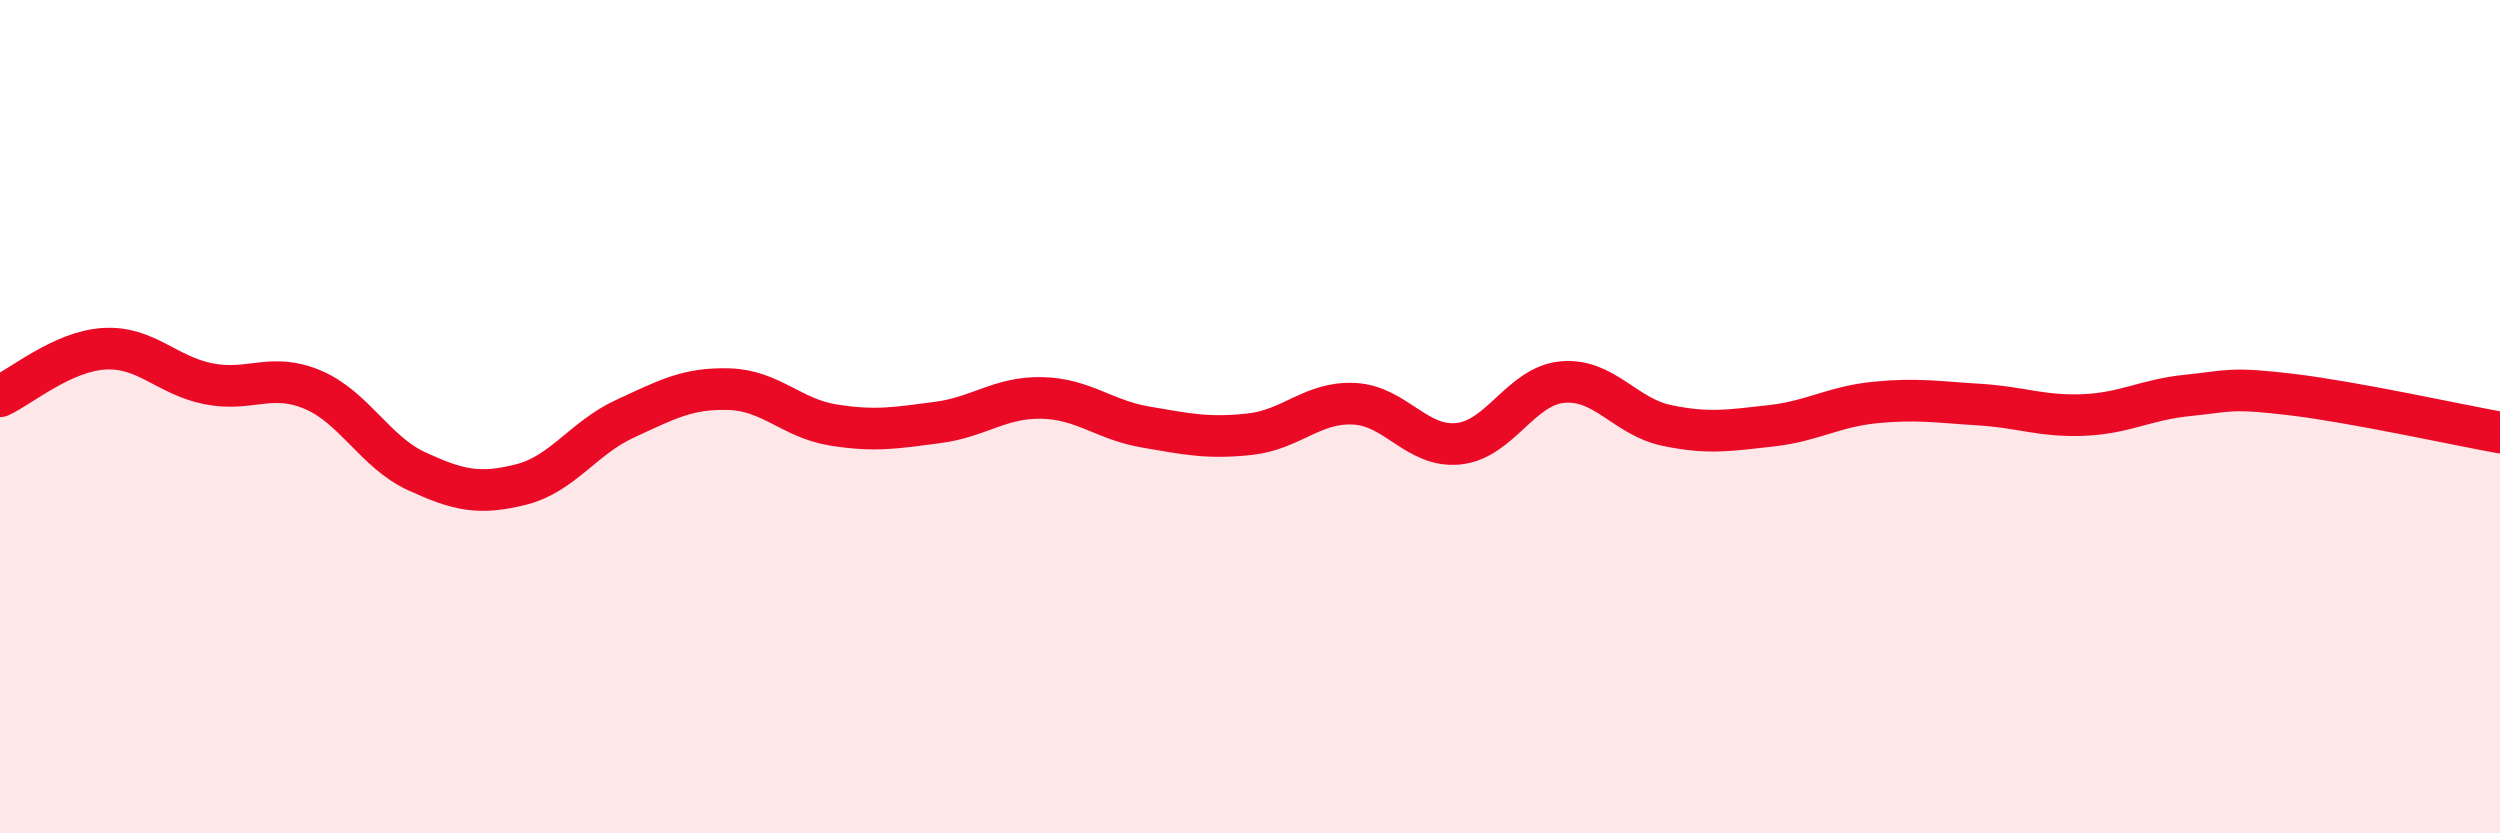
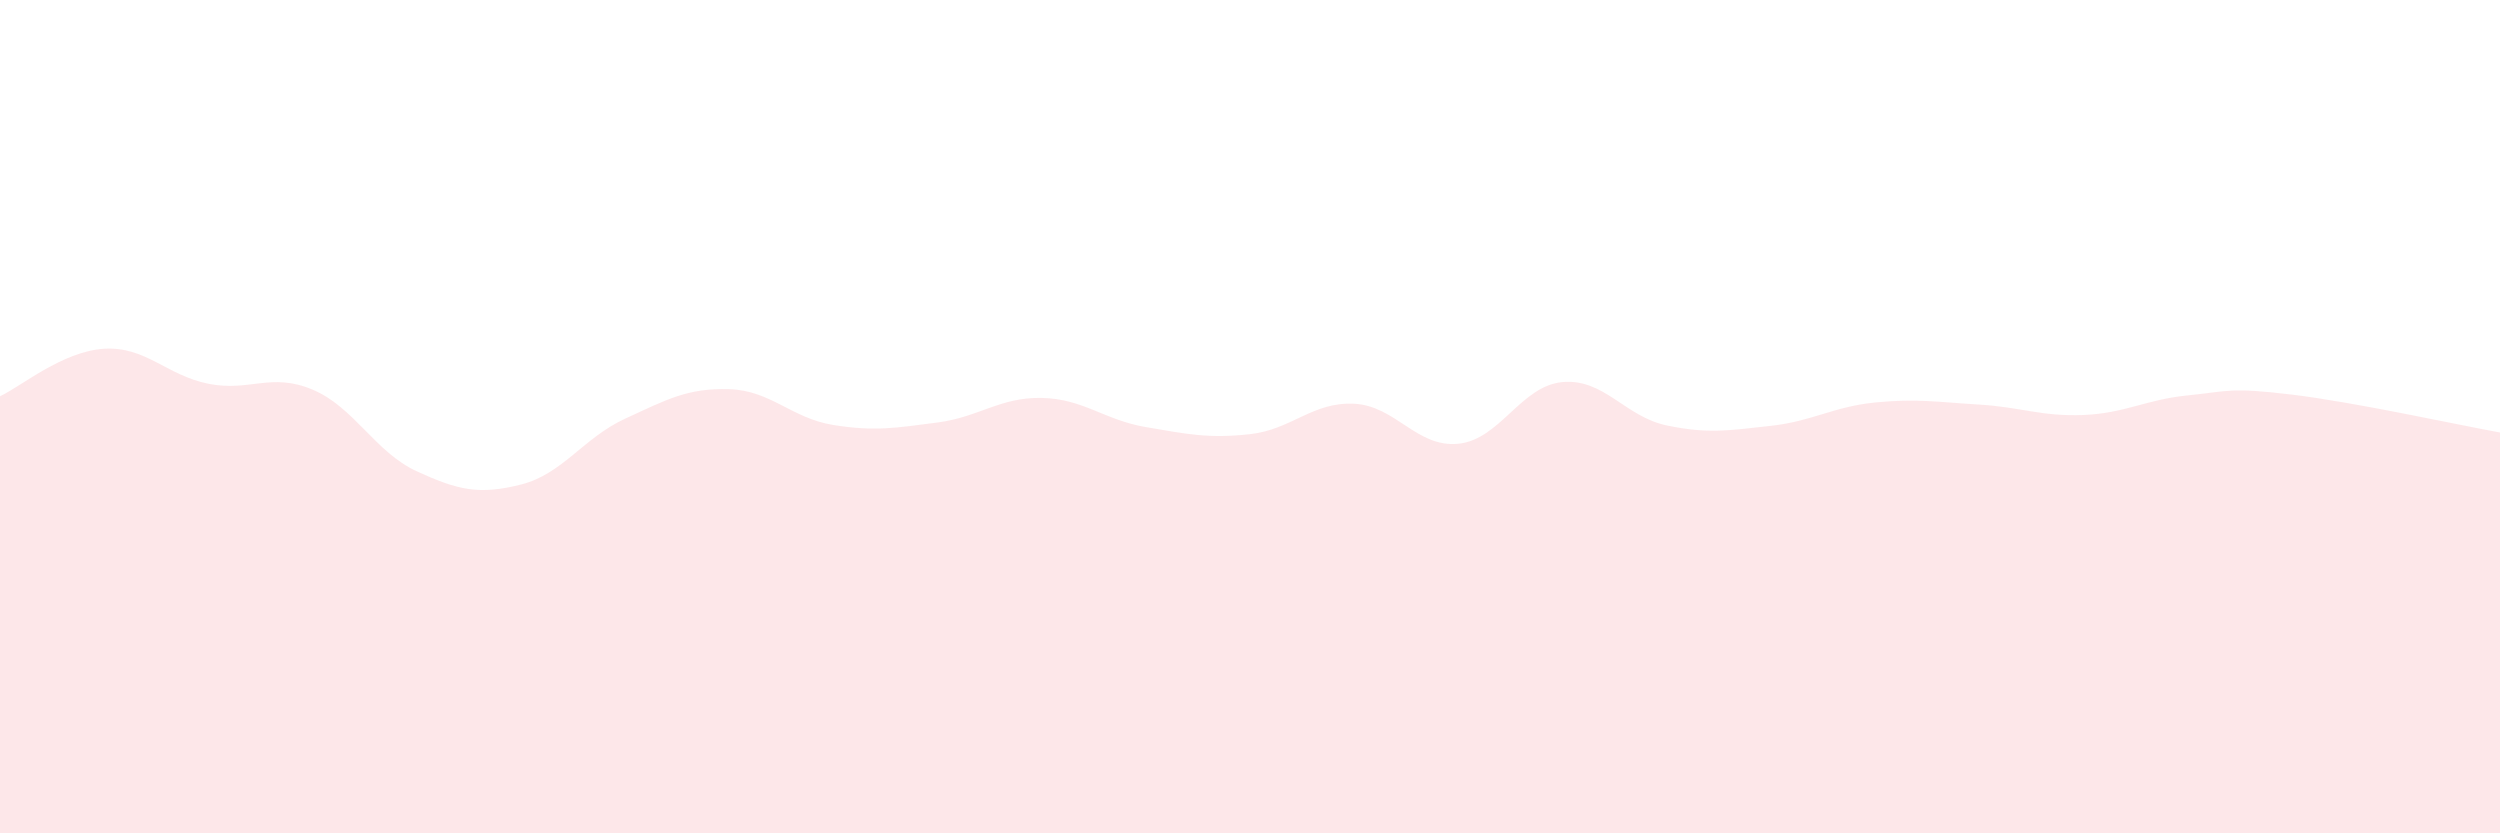
<svg xmlns="http://www.w3.org/2000/svg" width="60" height="20" viewBox="0 0 60 20">
  <path d="M 0,9.51 C 0.5,9.28 1.5,8.43 2.5,8.37 C 3.5,8.31 4,9.01 5,9.21 C 6,9.41 6.5,8.93 7.5,9.35 C 8.5,9.77 9,10.85 10,11.31 C 11,11.77 11.5,11.88 12.5,11.63 C 13.5,11.38 14,10.51 15,10.05 C 16,9.59 16.5,9.31 17.5,9.34 C 18.5,9.37 19,10.04 20,10.2 C 21,10.36 21.5,10.27 22.5,10.14 C 23.5,10.01 24,9.53 25,9.55 C 26,9.57 26.5,10.08 27.5,10.25 C 28.5,10.42 29,10.53 30,10.42 C 31,10.31 31.5,9.64 32.5,9.69 C 33.5,9.74 34,10.75 35,10.65 C 36,10.55 36.5,9.26 37.5,9.17 C 38.5,9.08 39,10 40,10.21 C 41,10.42 41.5,10.33 42.5,10.22 C 43.5,10.11 44,9.76 45,9.66 C 46,9.56 46.5,9.65 47.5,9.71 C 48.5,9.77 49,10 50,9.96 C 51,9.92 51.5,9.59 52.5,9.49 C 53.5,9.39 53.5,9.29 55,9.47 C 56.5,9.65 59,10.2 60,10.38L60 20L0 20Z" fill="#EB0A25" opacity="0.1" stroke-linecap="round" stroke-linejoin="round" />
-   <path d="M 0,9.51 C 0.5,9.28 1.5,8.43 2.5,8.37 C 3.5,8.31 4,9.01 5,9.21 C 6,9.41 6.5,8.93 7.5,9.35 C 8.5,9.77 9,10.85 10,11.31 C 11,11.77 11.5,11.88 12.5,11.63 C 13.5,11.38 14,10.51 15,10.05 C 16,9.59 16.5,9.31 17.5,9.34 C 18.5,9.37 19,10.04 20,10.2 C 21,10.36 21.5,10.27 22.5,10.14 C 23.5,10.01 24,9.53 25,9.55 C 26,9.57 26.5,10.08 27.5,10.25 C 28.5,10.42 29,10.53 30,10.42 C 31,10.31 31.5,9.64 32.5,9.69 C 33.5,9.74 34,10.75 35,10.65 C 36,10.55 36.5,9.26 37.5,9.17 C 38.5,9.08 39,10 40,10.21 C 41,10.42 41.5,10.33 42.5,10.22 C 43.5,10.11 44,9.76 45,9.66 C 46,9.56 46.5,9.65 47.5,9.71 C 48.5,9.77 49,10 50,9.96 C 51,9.92 51.5,9.59 52.5,9.49 C 53.5,9.39 53.5,9.29 55,9.47 C 56.5,9.65 59,10.2 60,10.38" stroke="#EB0A25" stroke-width="1" fill="none" stroke-linecap="round" stroke-linejoin="round" />
</svg>